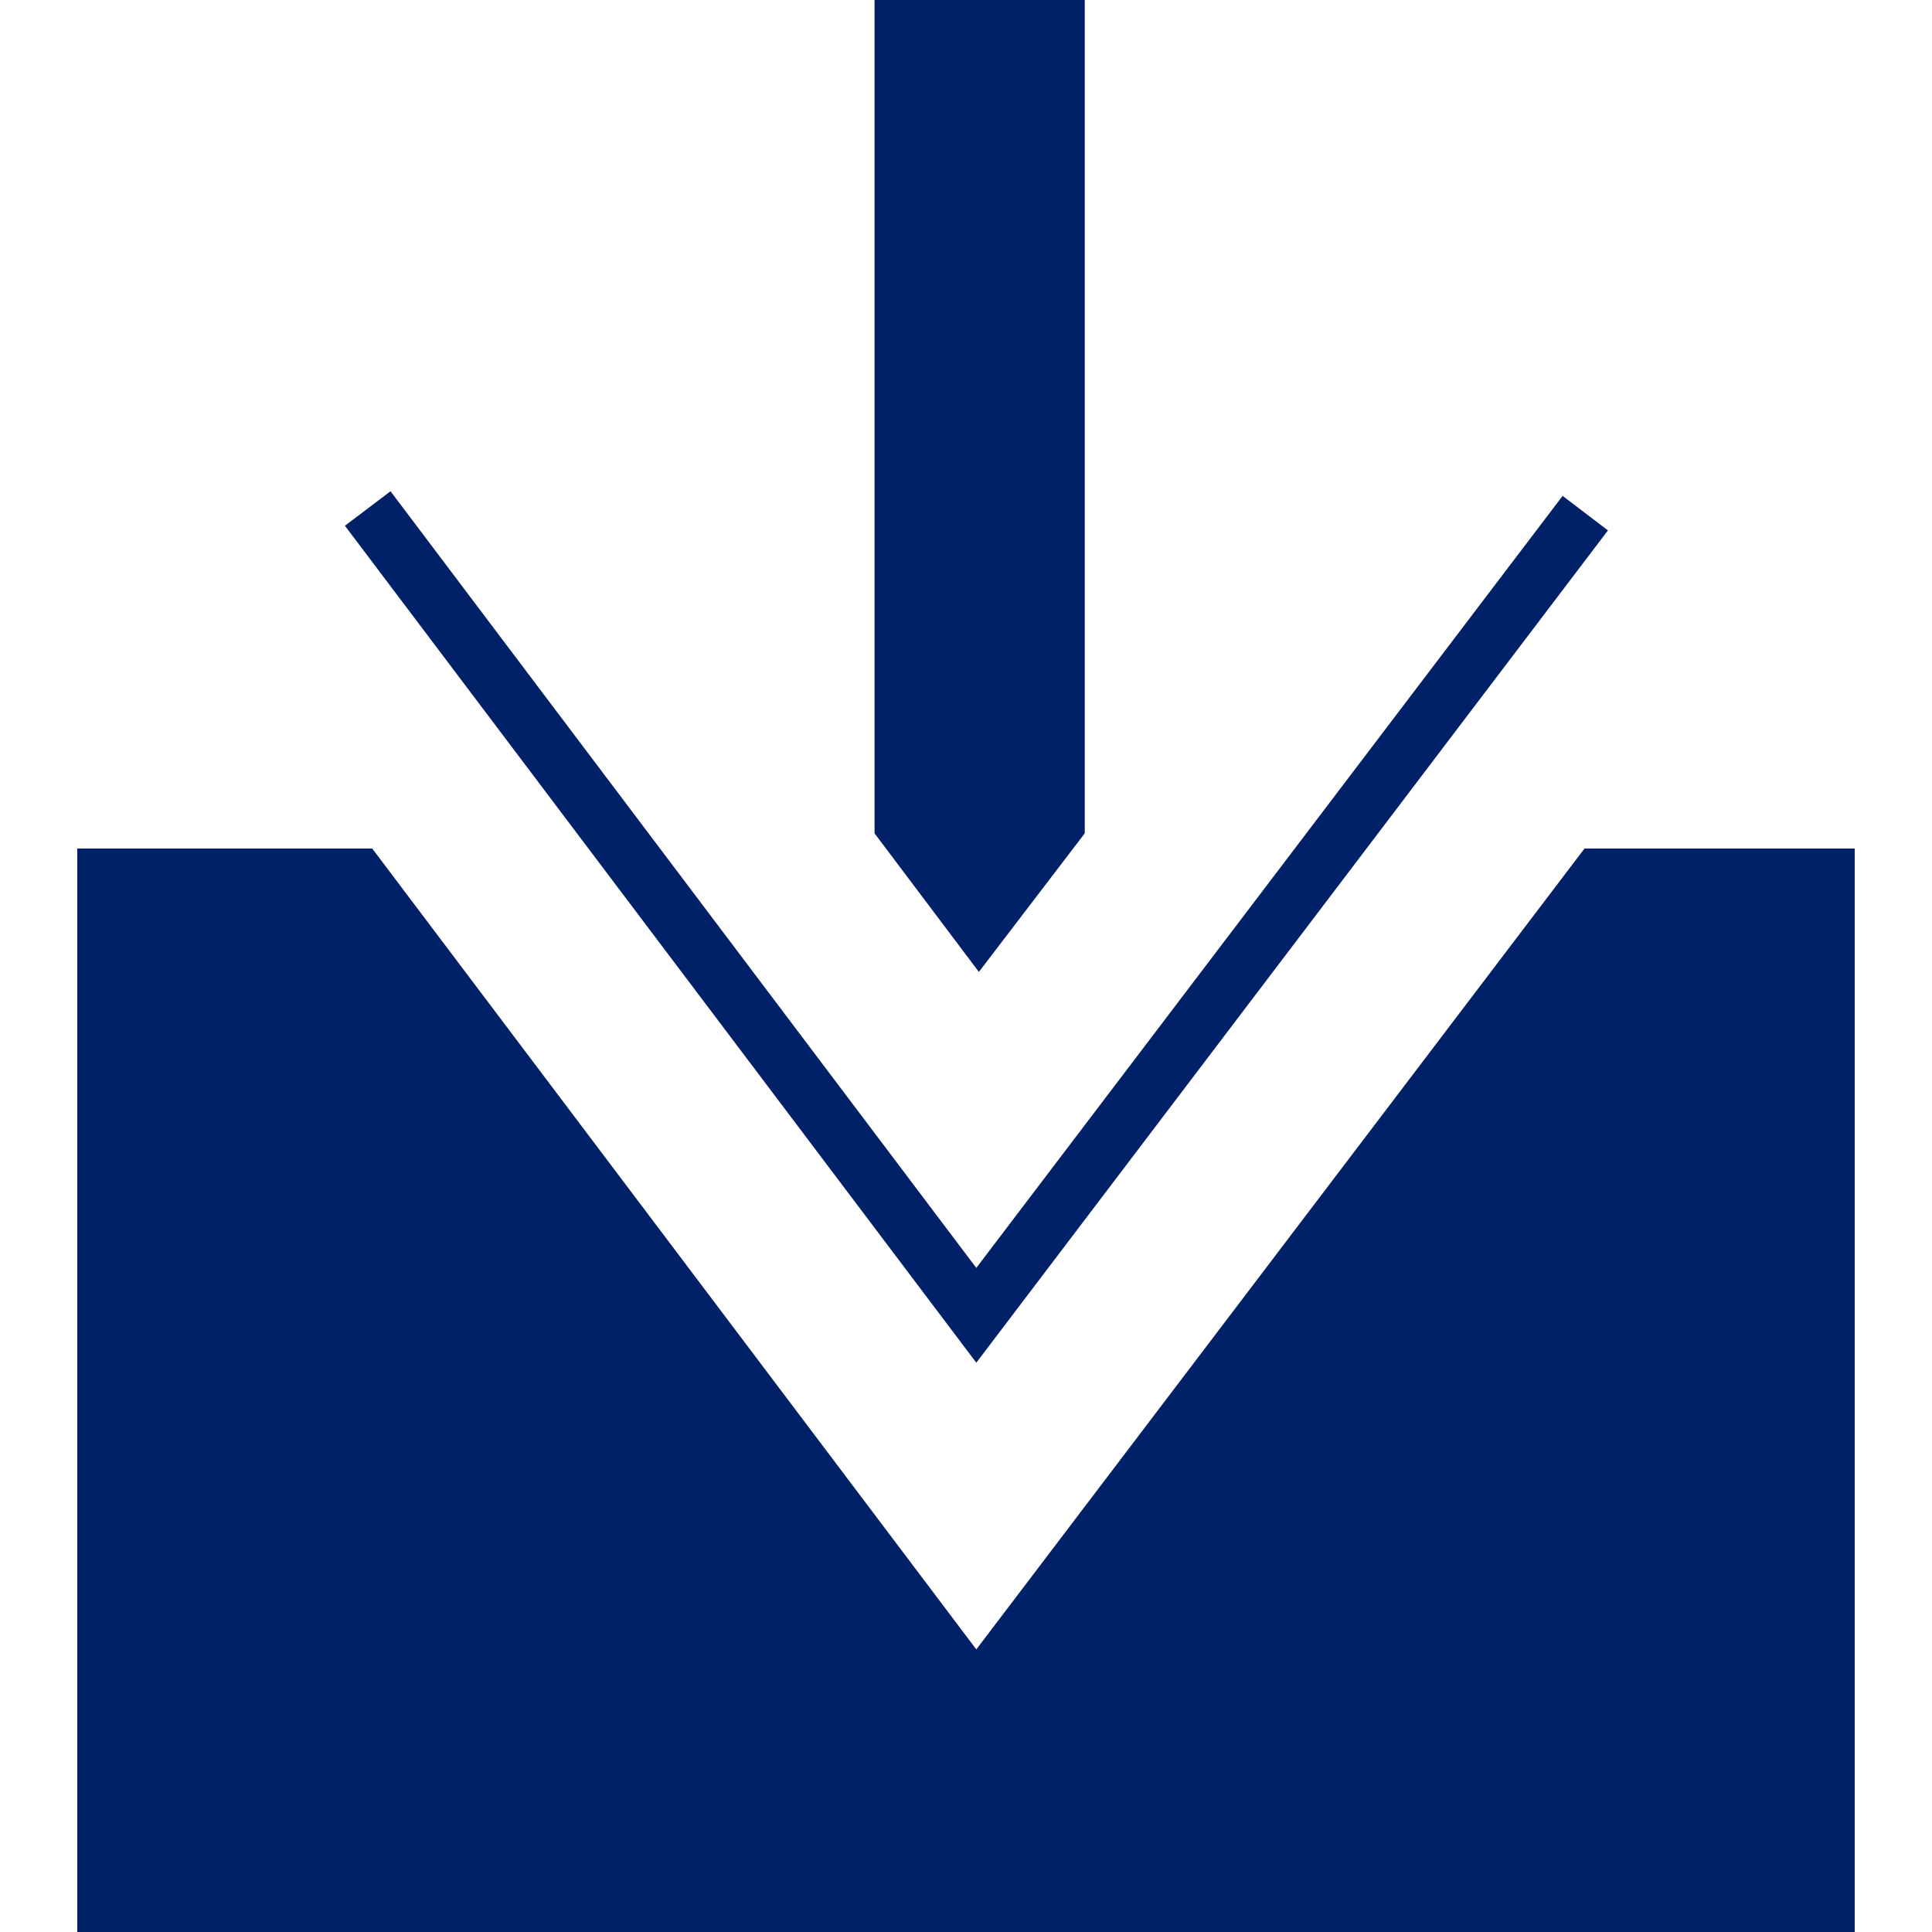
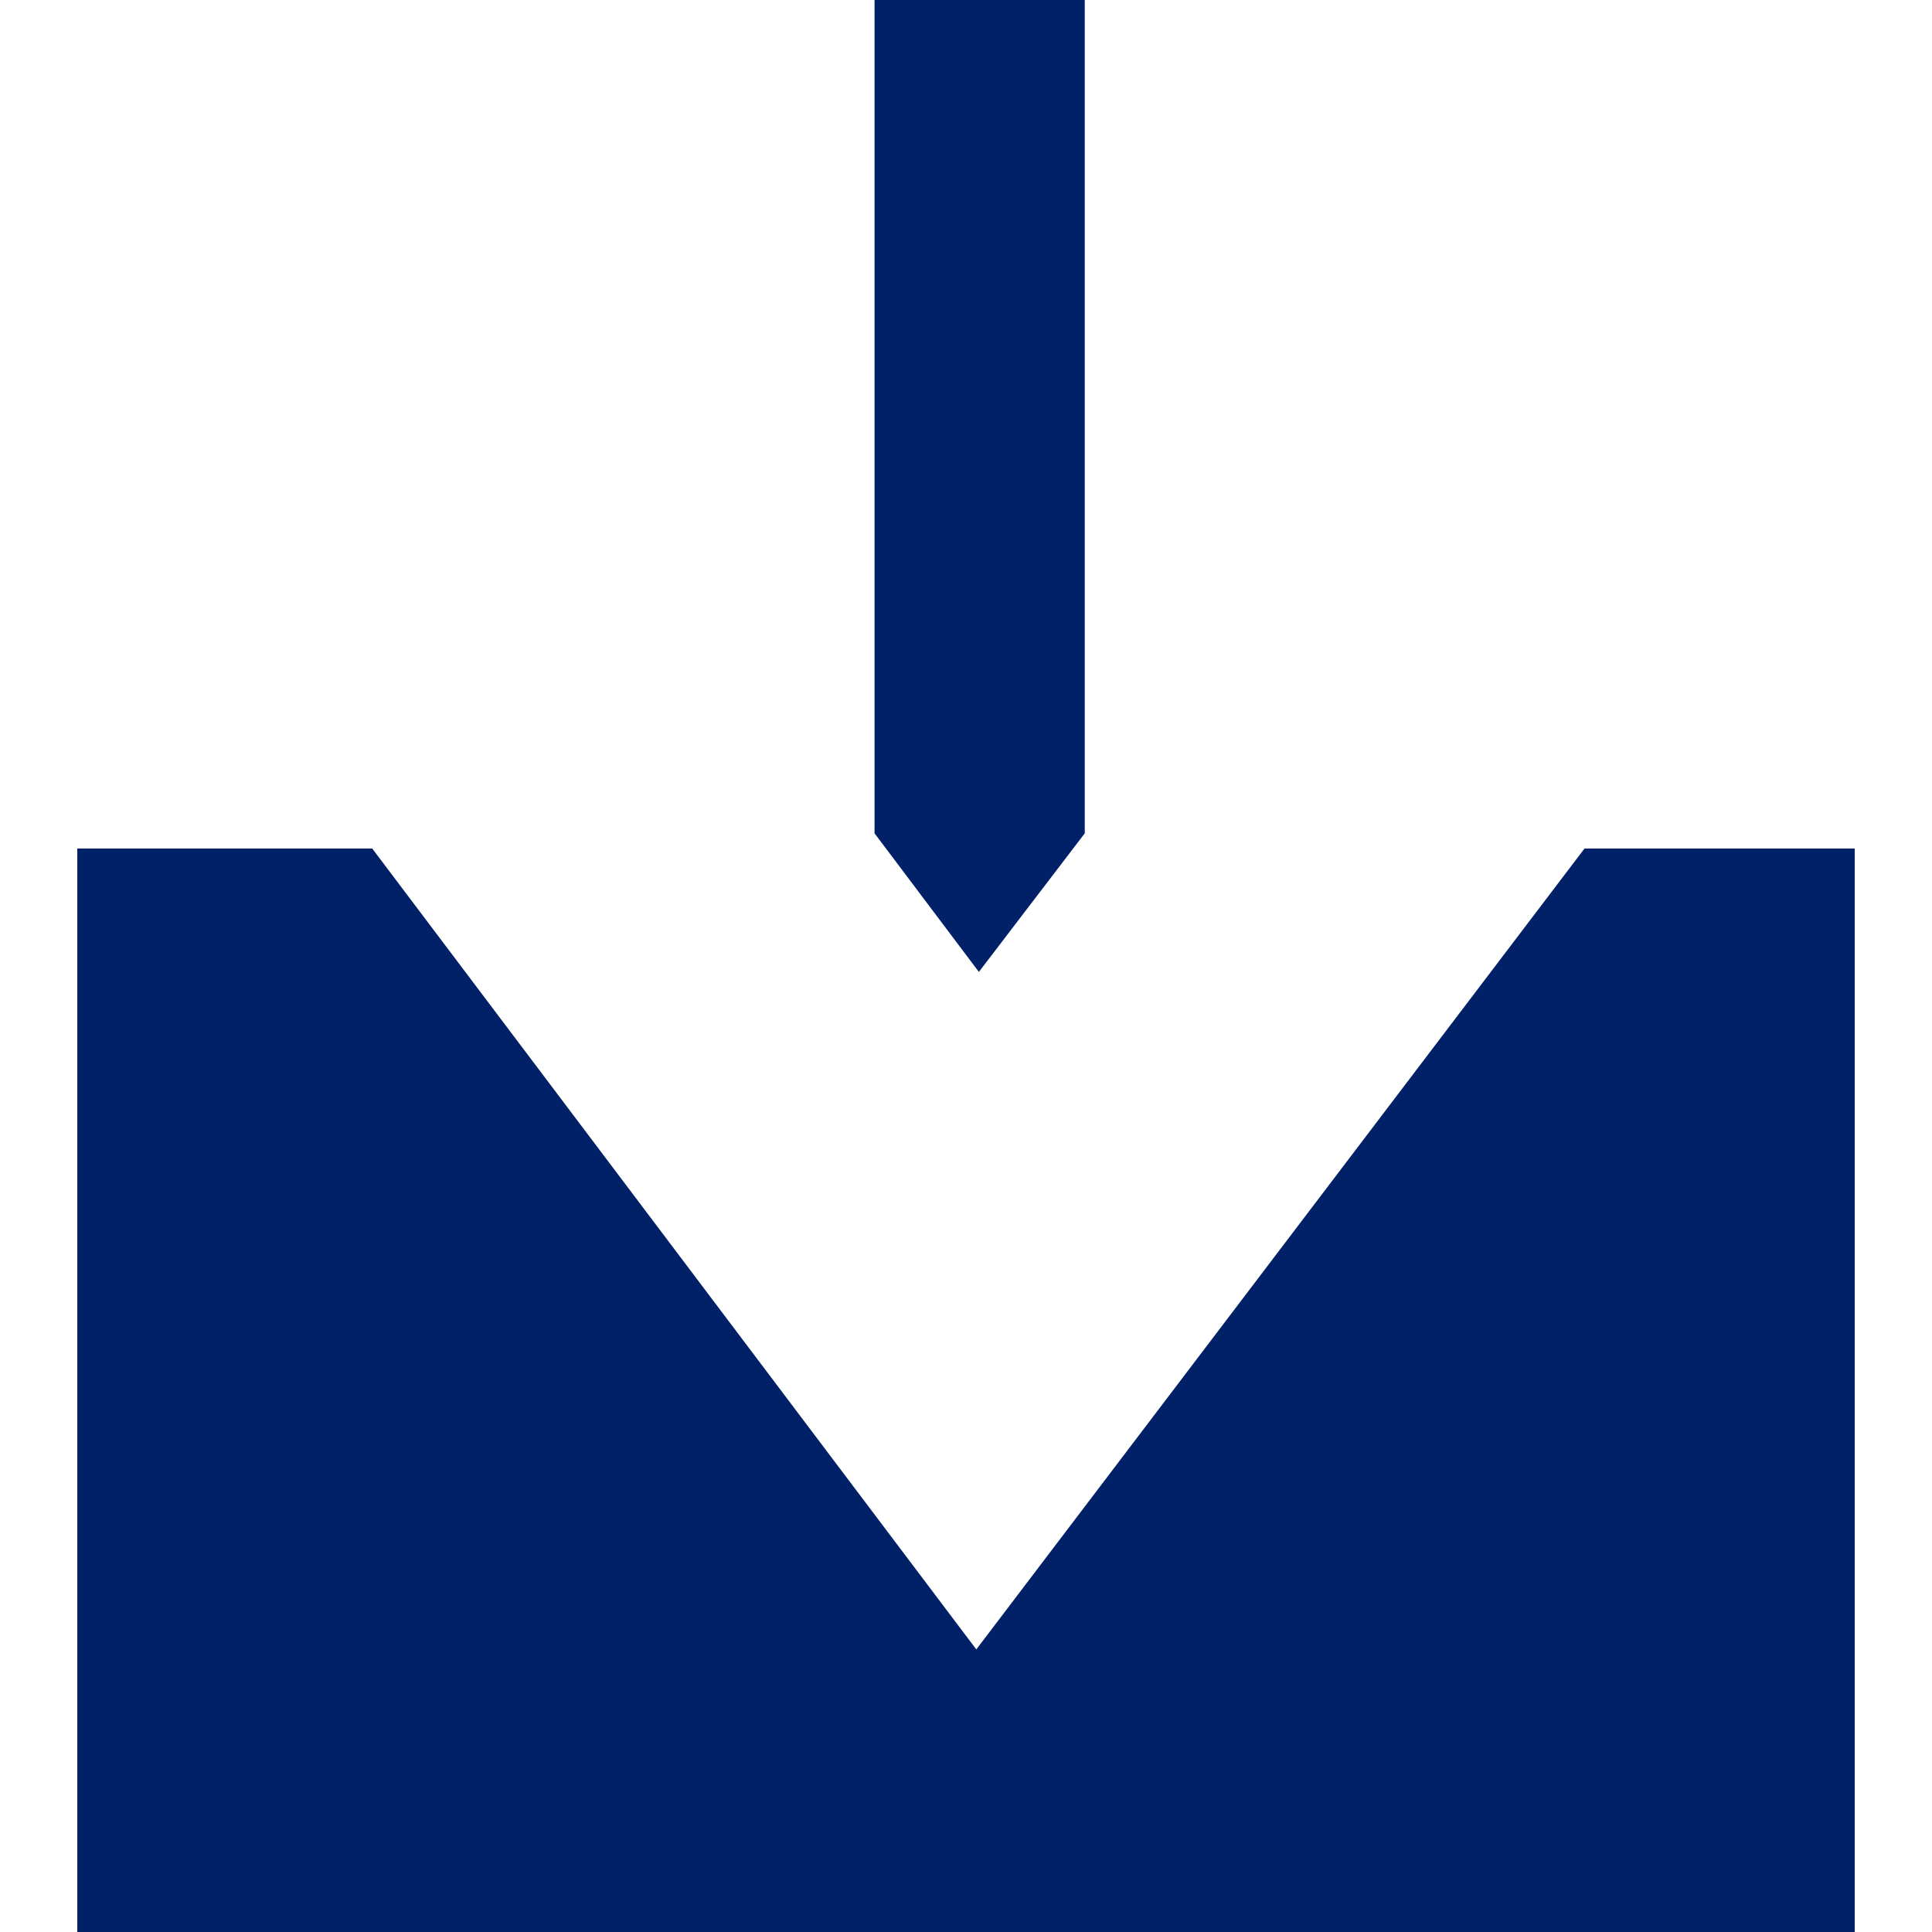
<svg xmlns="http://www.w3.org/2000/svg" id="Layer_1" width="75" height="75" viewBox="0 0 75 75">
  <defs>
    <style>.cls-1{fill:#002067;}</style>
  </defs>
  <polygon class="cls-1" points="61.51 32.94 37.9 64.03 14.45 32.94 3 32.94 3 75 72 75 72 32.94 61.51 32.94" />
-   <polygon class="cls-1" points="37.9 52.9 13.39 20.41 15.16 19.07 37.9 49.22 60.66 19.25 62.42 20.59 37.9 52.9" />
  <polygon class="cls-1" points="42.11 32.35 38 37.73 33.95 32.35 33.95 0 42.11 0 42.11 32.35" />
</svg>